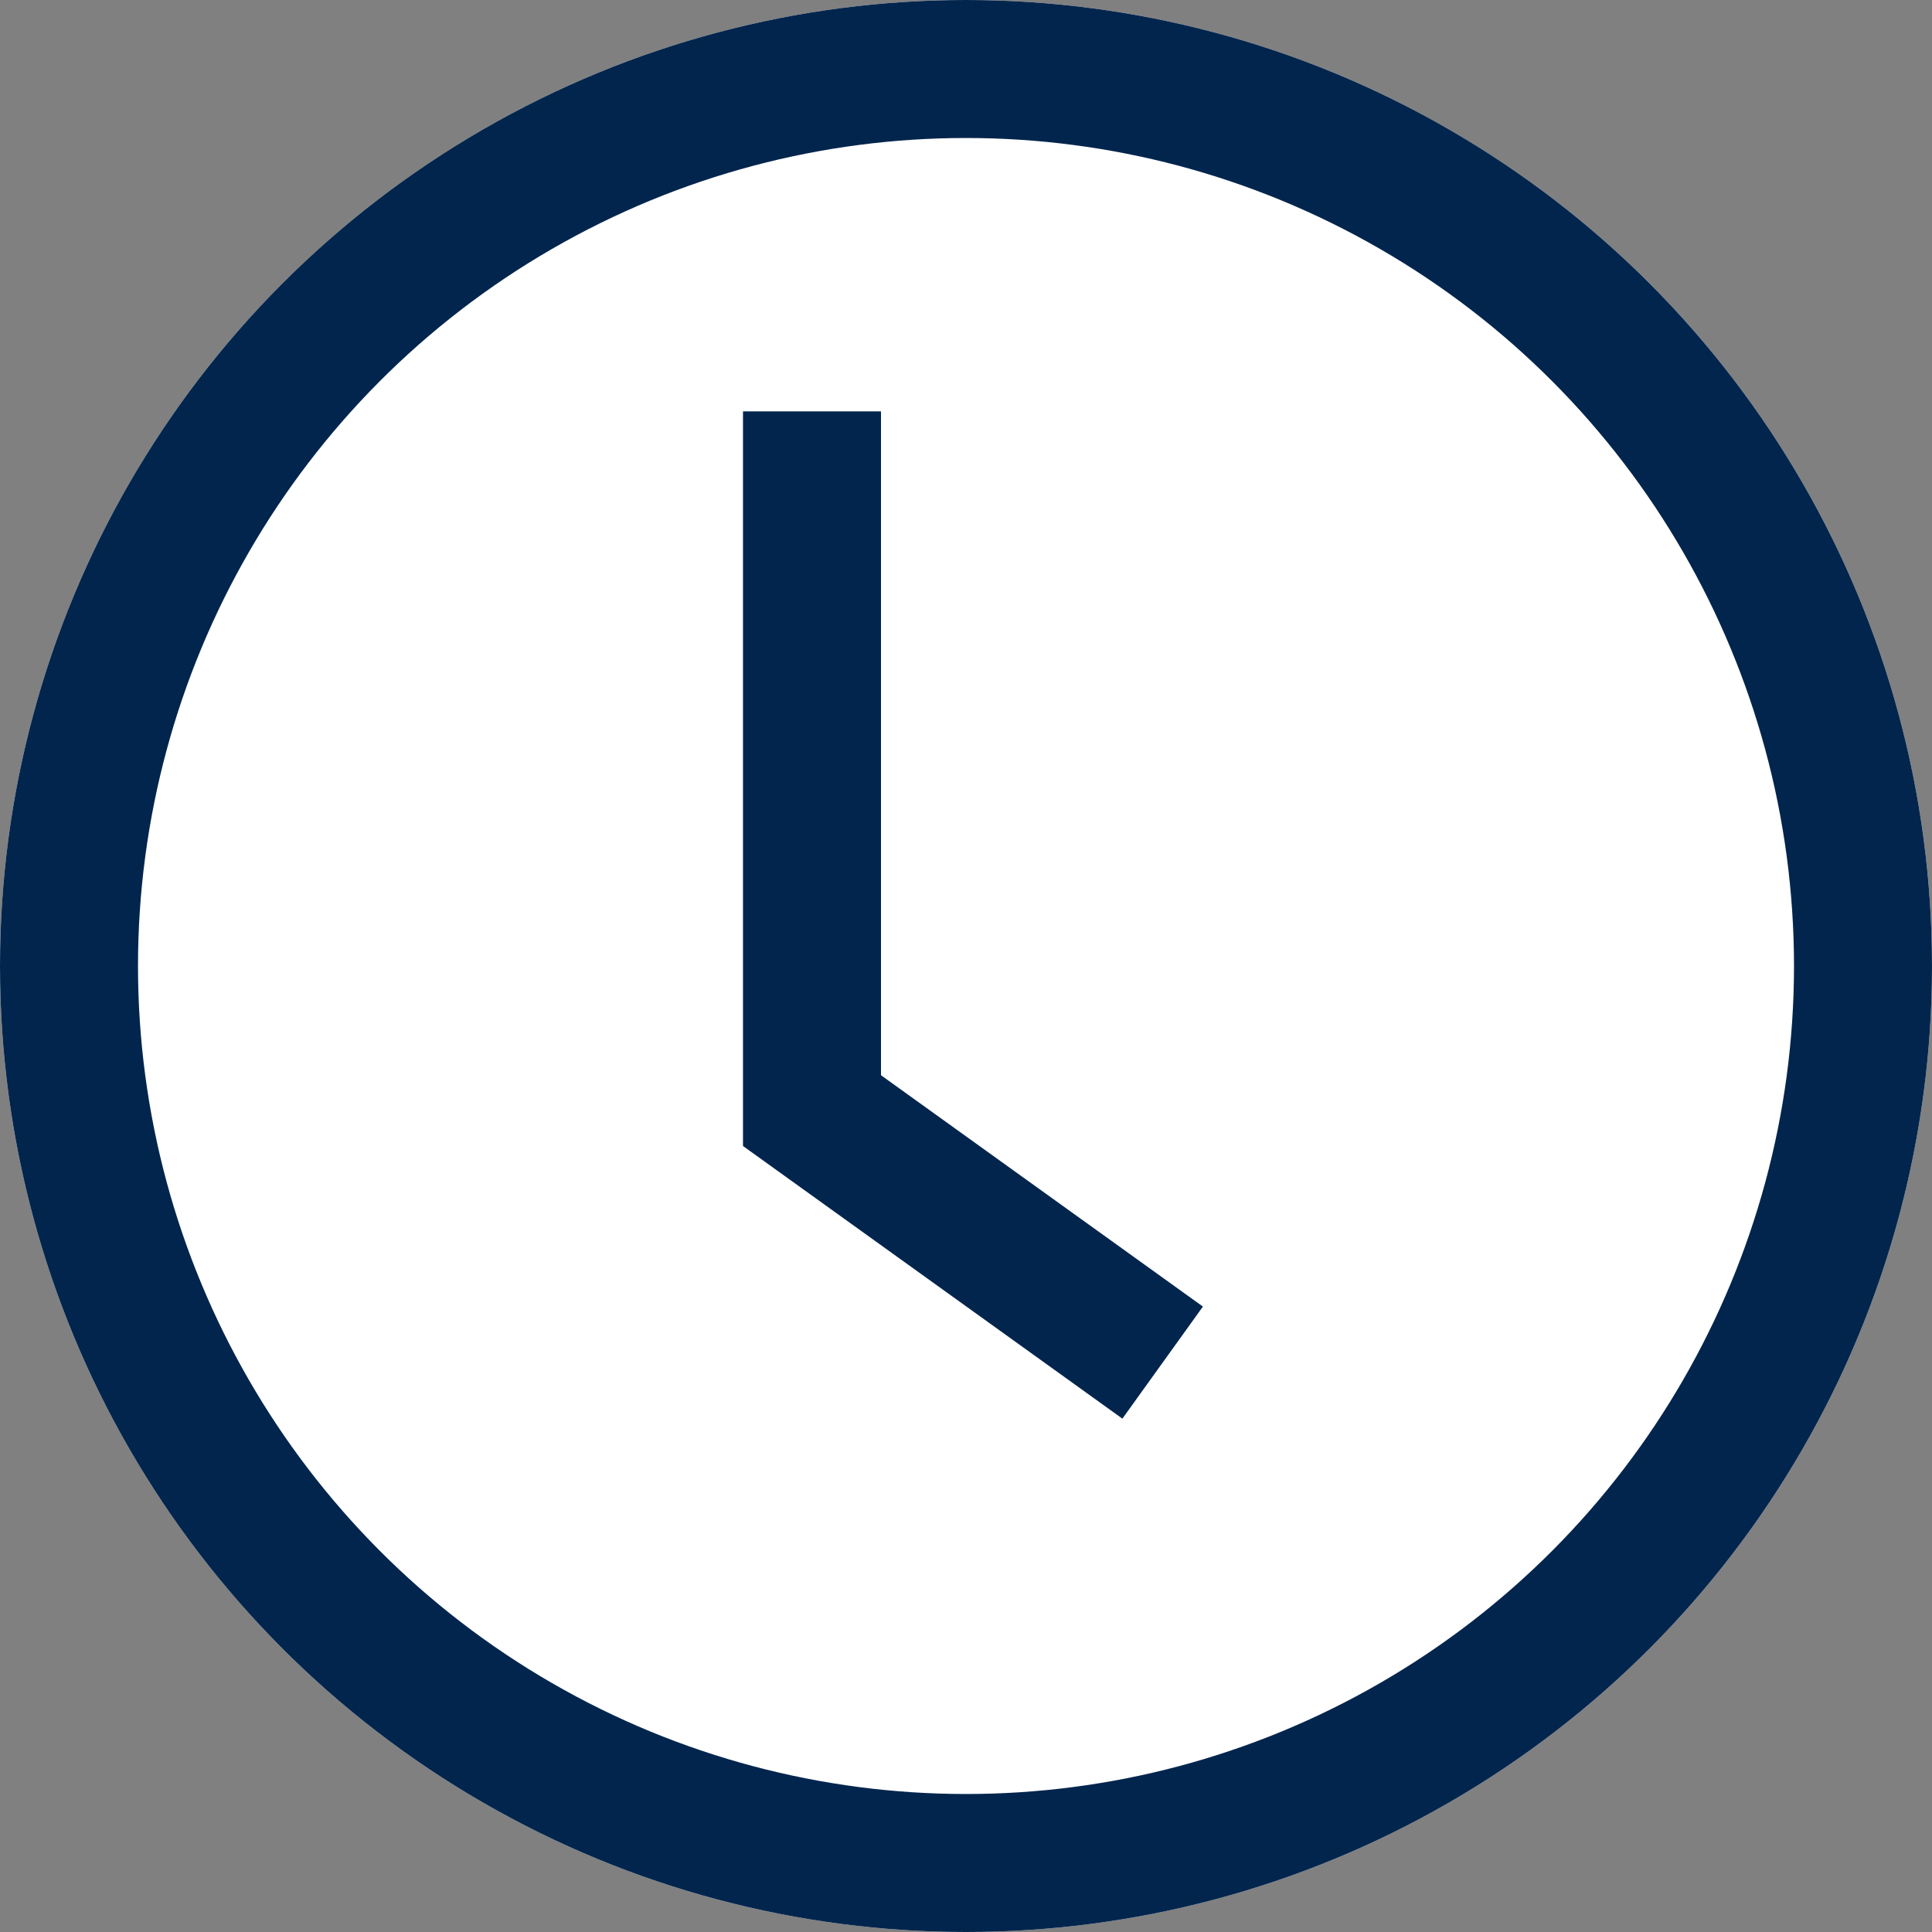
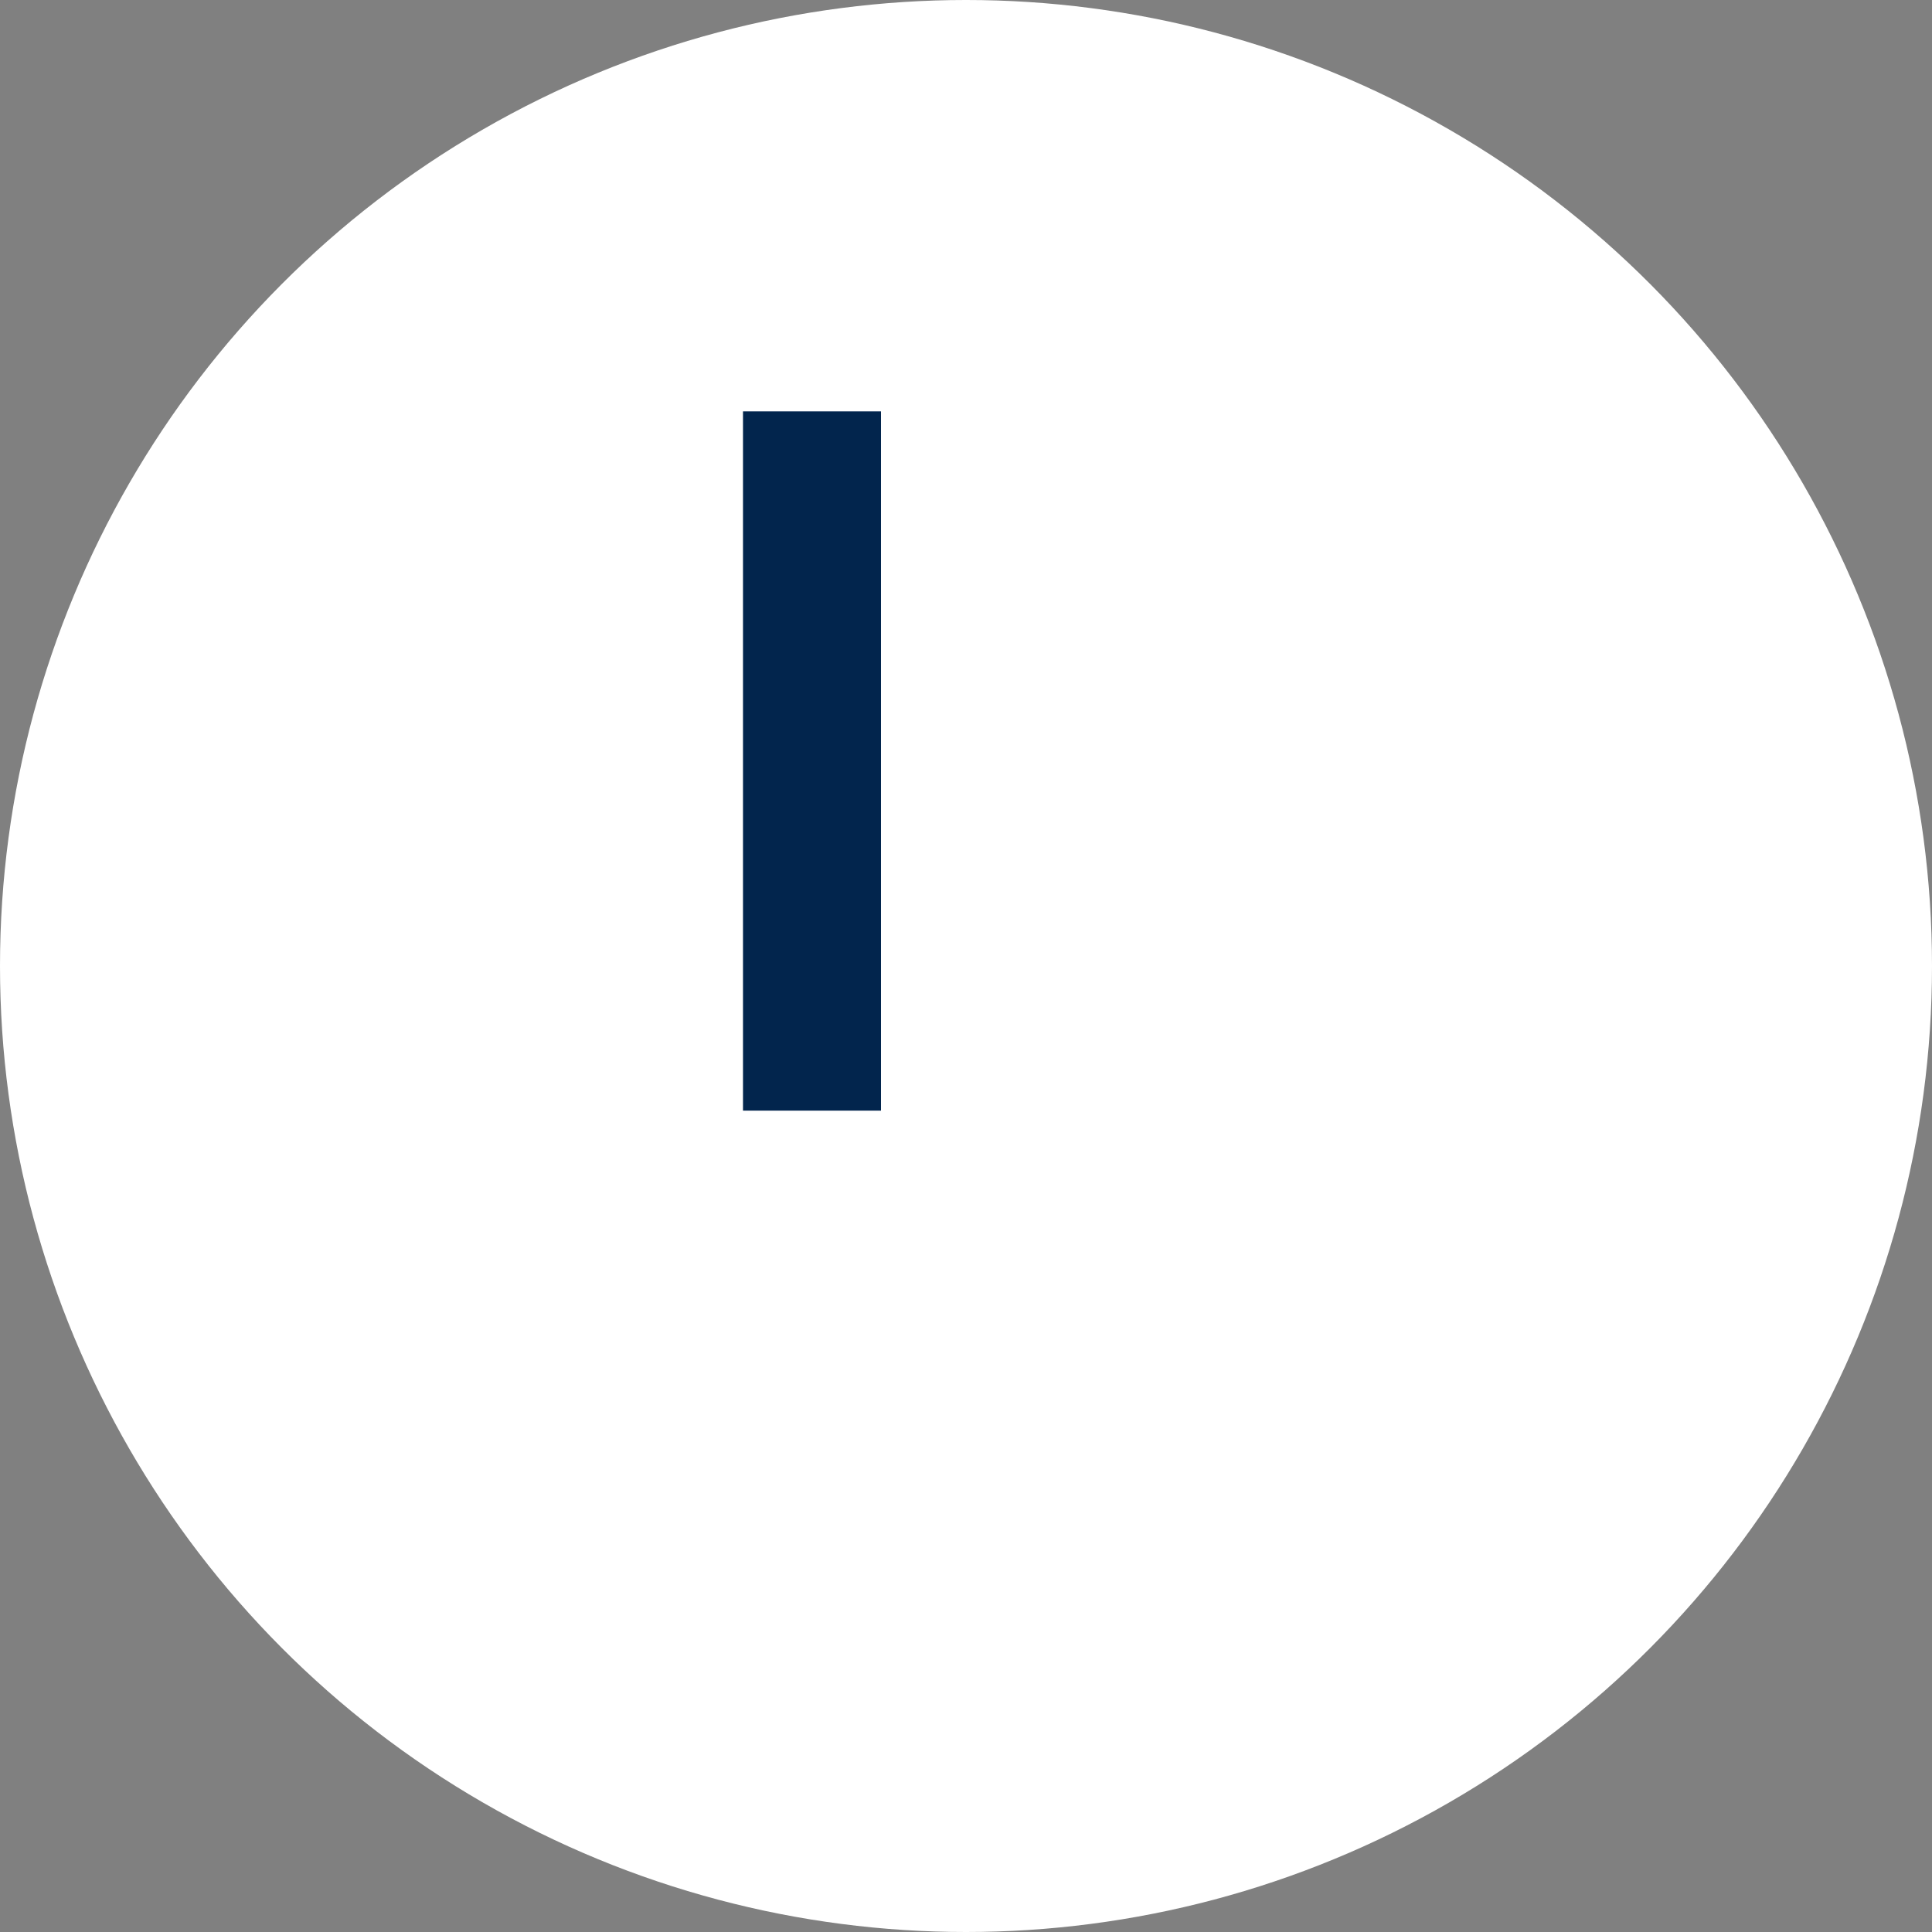
<svg xmlns="http://www.w3.org/2000/svg" width="14" height="14" viewBox="0 0 14 14">
  <rect x="0" y="0" width="14" height="14" fill="#808080" stroke="none" />
  <g data-name="Group 17124">
    <g data-name="Ellipse 2604" style="stroke:#02254d;fill:#fff">
      <circle cx="7" cy="7" r="7" style="stroke:none" />
-       <circle cx="7" cy="7" r="6.5" style="fill:none" />
    </g>
-     <path data-name="Path 114474" d="M8136.736-235.755v5.067l2.541 1.826" transform="translate(-8130.852 238.736)" style="fill:none;stroke:#02254d" />
+     <path data-name="Path 114474" d="M8136.736-235.755v5.067" transform="translate(-8130.852 238.736)" style="fill:none;stroke:#02254d" />
  </g>
</svg>